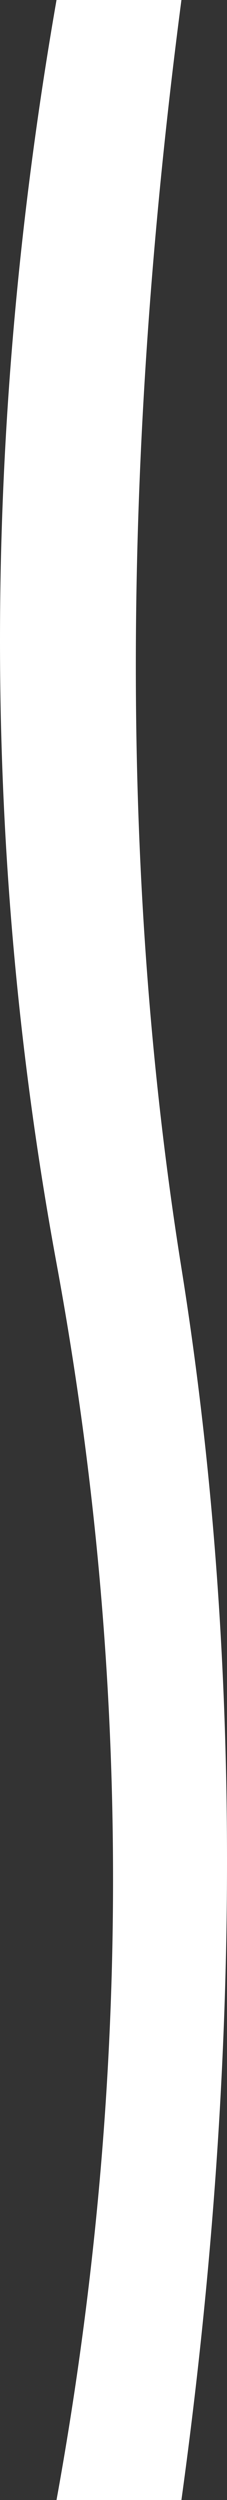
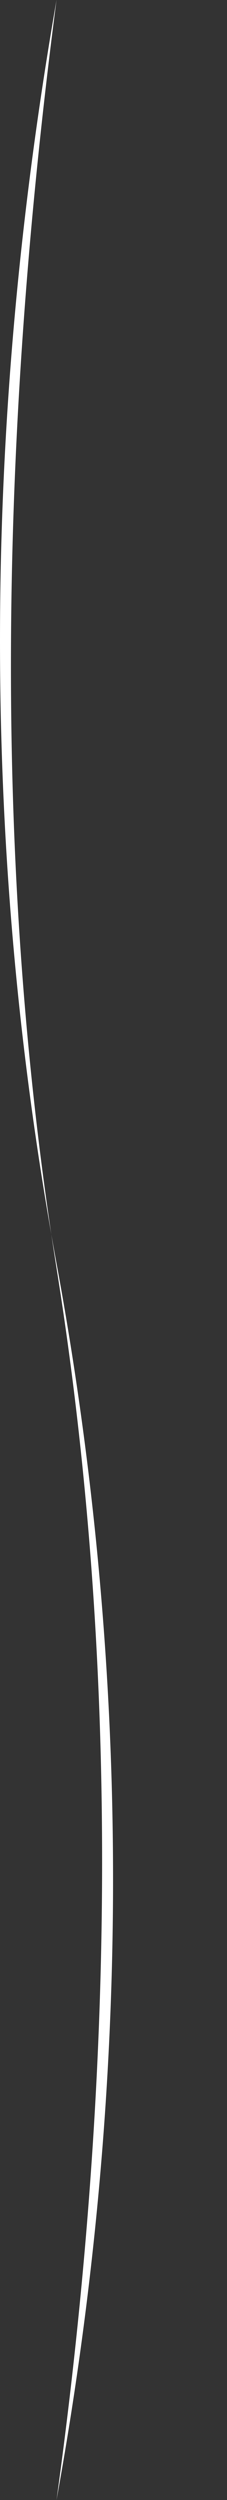
<svg xmlns="http://www.w3.org/2000/svg" width="50" height="550" viewBox="0 0 50 550">
  <rect x="0" y="0" width="50" height="550" fill="#333333" stroke="none" />
  <g fill="none" fill-rule="evenodd">
    <g fill="#FFF">
      <g>
        <g>
-           <path d="M12.45 0h27.51c-13.389 102.297-13.389 195.285 0 278.965 13.387 83.679 13.387 174.024 0 271.035H12.45c16.6-91.376 16.6-182.066 0-272.07-16.6-90.004-16.6-182.647 0-277.93z" transform="translate(-695 -3590) translate(0 900) translate(695 2690)" />
+           <path d="M12.45 0c-13.389 102.297-13.389 195.285 0 278.965 13.387 83.679 13.387 174.024 0 271.035H12.45c16.6-91.376 16.6-182.066 0-272.07-16.6-90.004-16.6-182.647 0-277.93z" transform="translate(-695 -3590) translate(0 900) translate(695 2690)" />
        </g>
      </g>
    </g>
  </g>
</svg>